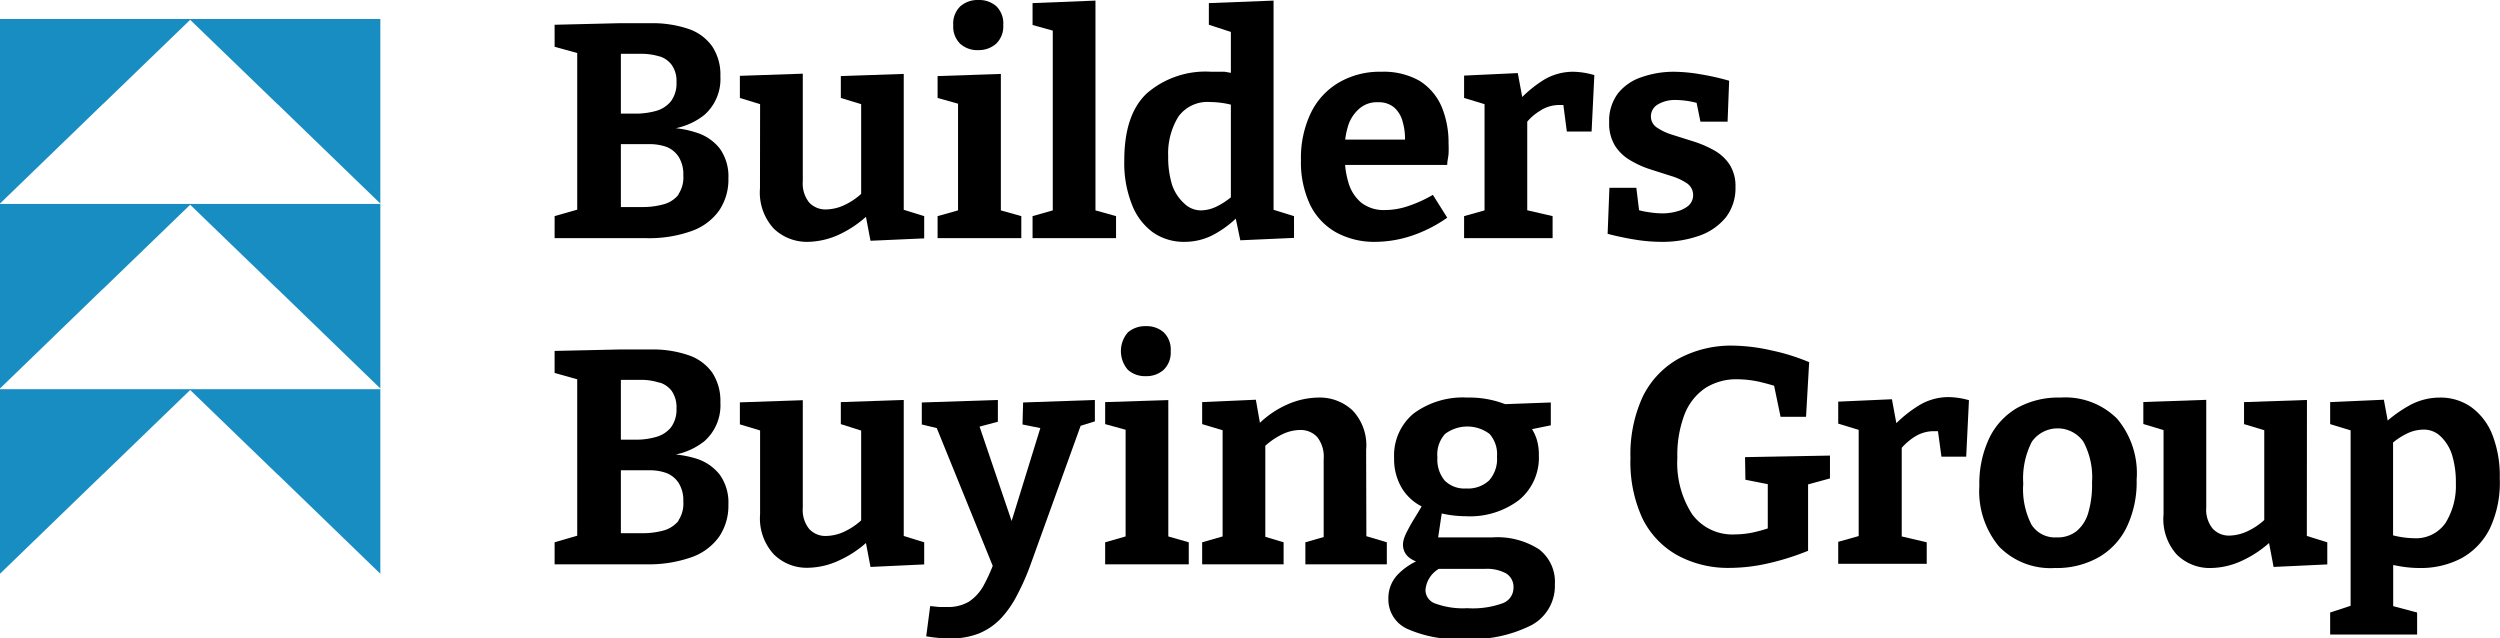
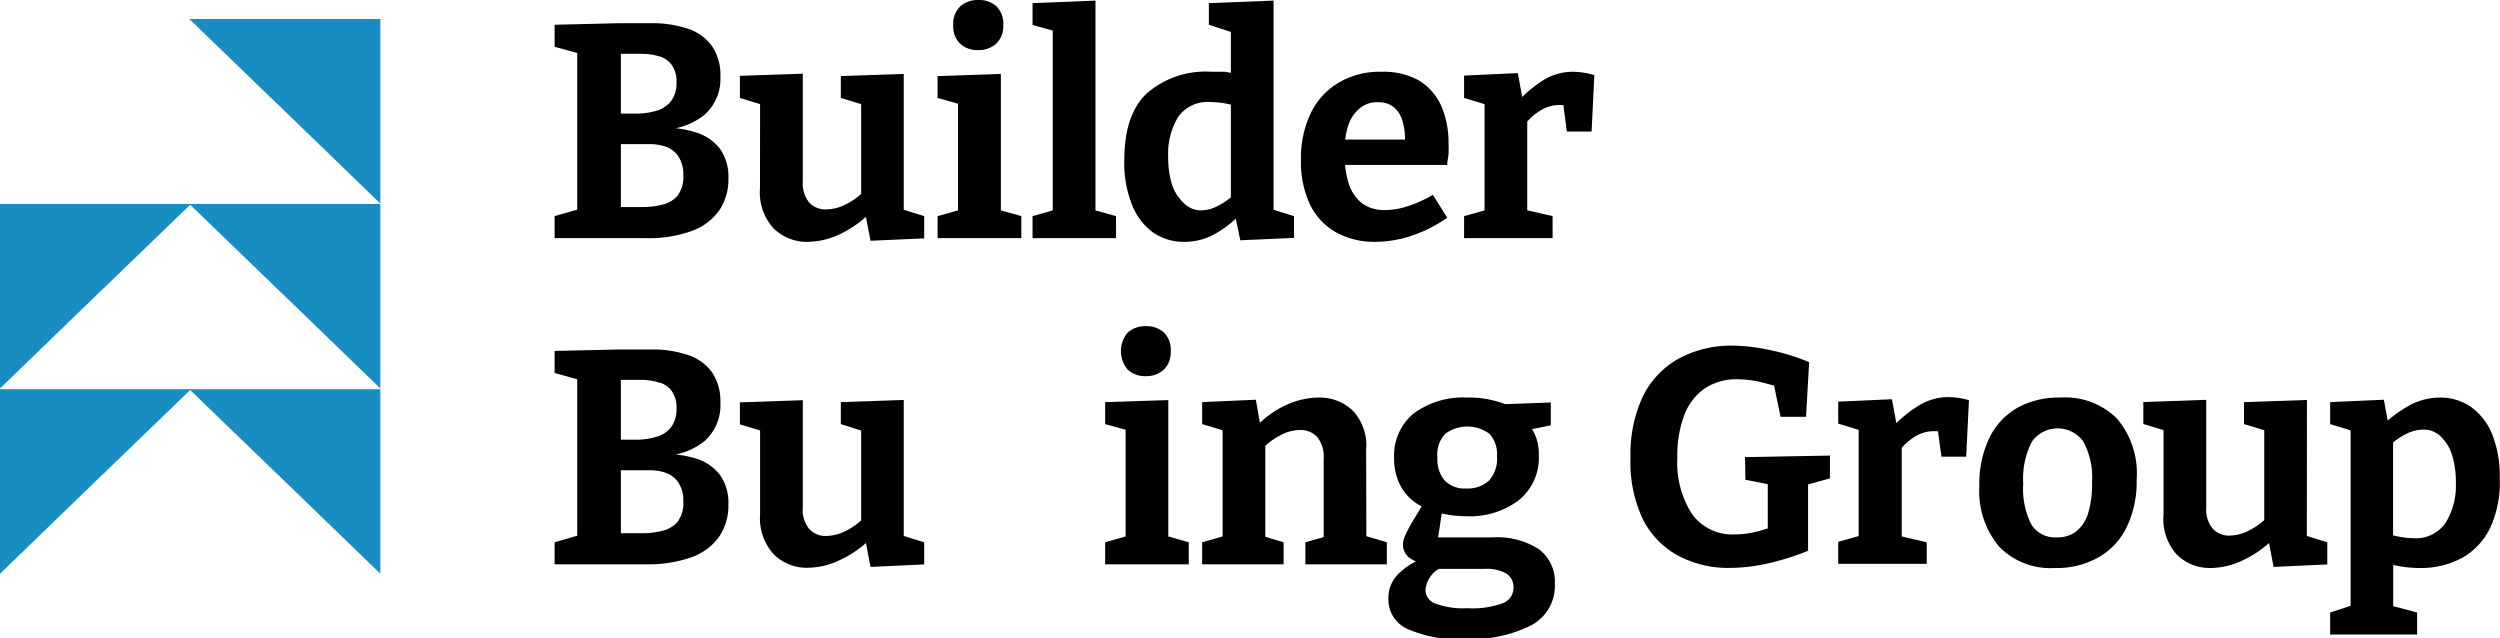
<svg xmlns="http://www.w3.org/2000/svg" viewBox="0 0 209.02 53.36">
  <defs>
    <style>.cls-1{fill:#188dc2;}</style>
  </defs>
  <g id="Layer_2" data-name="Layer 2">
    <g id="Layer_1-2" data-name="Layer 1">
      <path d="M58.17,11.07a8.07,8.07,0,0,0-1.67-.35,5.71,5.71,0,0,0,2.39-1.11,4,4,0,0,0,1.34-3.23,4.25,4.25,0,0,0-.69-2.51,4,4,0,0,0-2-1.46,9.4,9.4,0,0,0-3.16-.47H51.76l-5.39.13V3.91l1.89.52v13.1l-1.89.54v1.84H54a10.52,10.52,0,0,0,3.81-.59,4.79,4.79,0,0,0,2.31-1.71,4.6,4.6,0,0,0,.78-2.7,4,4,0,0,0-.72-2.49A4,4,0,0,0,58.17,11.07Zm-3-6.35a2,2,0,0,1,1,.72,2.34,2.34,0,0,1,.39,1.45,2.47,2.47,0,0,1-.46,1.57,2.43,2.43,0,0,1-1.24.81,6.29,6.29,0,0,1-1.75.23h-1.2v-5h1.76A5.07,5.07,0,0,1,55.14,4.72Zm1.57,11.54a2.38,2.38,0,0,1-1.25.82,6.53,6.53,0,0,1-1.79.23H51.91V12.05h2.4a4.25,4.25,0,0,1,1.41.23,2.15,2.15,0,0,1,1,.8,2.71,2.71,0,0,1,.41,1.57A2.53,2.53,0,0,1,56.71,16.26Z" />
      <path d="M63.54,15.75a4.46,4.46,0,0,0,1.15,3.36,4,4,0,0,0,2.86,1.11,6.51,6.51,0,0,0,2.61-.61,9.24,9.24,0,0,0,2.24-1.48l.38,2,4.49-.2V18.07l-1.71-.53V6.18l-5.26.18V8.19L72,8.71v7.5a5.63,5.63,0,0,1-1.39.93,3.74,3.74,0,0,1-1.52.37,1.87,1.87,0,0,1-1.43-.57,2.54,2.54,0,0,1-.54-1.78v-9l-5.26.18V8.19l1.69.52Z" />
      <polygon points="85.39 18.07 83.68 17.59 83.68 6.18 78.39 6.36 78.39 8.19 80.1 8.67 80.1 17.59 78.39 18.07 78.39 19.91 85.39 19.91 85.39 18.07" />
      <path d="M81.79,4.19a2.19,2.19,0,0,0,1.49-.53,2,2,0,0,0,.6-1.57A2,2,0,0,0,83.3.52,2.17,2.17,0,0,0,81.81,0,2.2,2.2,0,0,0,80.3.52a2,2,0,0,0-.6,1.6,2,2,0,0,0,.57,1.53A2.12,2.12,0,0,0,81.79,4.19Z" />
      <polygon points="93.31 18.07 91.59 17.59 91.59 0.05 86.33 0.26 86.33 2.09 88.02 2.56 88.02 17.59 86.33 18.07 86.33 19.91 93.31 19.91 93.31 18.07" />
      <path d="M96.41,19.44a4.52,4.52,0,0,0,2.62.78,5.16,5.16,0,0,0,2.34-.55,8.62,8.62,0,0,0,1.95-1.39l.38,1.81,4.49-.2V18.07l-1.71-.53V.05l-5.41.21V2.07l1.84.6V6.09L102.4,6c-.37,0-.75,0-1.12,0A7.49,7.49,0,0,0,95.89,7.8C94.61,9,94,10.88,94,13.4a9.4,9.4,0,0,0,.65,3.73A5.17,5.17,0,0,0,96.41,19.44Zm2.12-9.7a3,3,0,0,1,2.64-1.21,7.53,7.53,0,0,1,1.74.22V16.5a6.08,6.08,0,0,1-1.1.72,3.09,3.09,0,0,1-1.4.37A2,2,0,0,1,99,17,3.7,3.7,0,0,1,98,15.47a7.82,7.82,0,0,1-.33-2.4A5.86,5.86,0,0,1,98.53,9.74Z" />
      <path d="M111.73,19.44a6.65,6.65,0,0,0,3.27.78,9.82,9.82,0,0,0,3-.5,11.43,11.43,0,0,0,3-1.52l-1.2-1.91a10.64,10.64,0,0,1-2.1.95,6,6,0,0,1-1.88.32,3.06,3.06,0,0,1-2-.61,3.41,3.41,0,0,1-1.08-1.68,7.47,7.47,0,0,1-.28-1.48H121c0-.33.09-.63.11-.92a8.44,8.44,0,0,0,0-.87,7.76,7.76,0,0,0-.58-3.08,4.79,4.79,0,0,0-1.84-2.16A6.07,6.07,0,0,0,115.49,6a6.76,6.76,0,0,0-3.55.9,5.94,5.94,0,0,0-2.34,2.54,8.68,8.68,0,0,0-.83,3.94,8.31,8.31,0,0,0,.78,3.77A5.33,5.33,0,0,0,111.73,19.44ZM113.6,9.13a2.2,2.2,0,0,1,1.6-.58,2,2,0,0,1,1.37.44,2.39,2.39,0,0,1,.71,1.21,5.09,5.09,0,0,1,.19,1.47h-5a6.1,6.1,0,0,1,.2-1A3.12,3.12,0,0,1,113.6,9.13Z" />
      <path d="M129.17,6.62a10.21,10.21,0,0,0-1.9,1.49l-.37-2-4.49.21V8.19l1.71.52v8.88l-1.71.48v1.84h7.4V18.07l-2.12-.49V10.17a4.33,4.33,0,0,1,1.06-.9,2.89,2.89,0,0,1,1.57-.49l.32,0,.07,0L131,11h2.07l.23-4.72A6.62,6.62,0,0,0,131.57,6,4.75,4.75,0,0,0,129.17,6.62Z" />
-       <path d="M140.22,17.67a4.53,4.53,0,0,1-1.24.17,7.33,7.33,0,0,1-1.07-.09,7.06,7.06,0,0,1-.87-.17l-.23-1.88h-2.25l-.15,3.85c.8.21,1.58.37,2.33.49a13.87,13.87,0,0,0,2.16.18,9.25,9.25,0,0,0,3.17-.51,5,5,0,0,0,2.22-1.53,4,4,0,0,0,.81-2.53,3.34,3.34,0,0,0-.51-1.92,3.72,3.72,0,0,0-1.31-1.18,9.26,9.26,0,0,0-1.71-.73l-1.71-.54a4.78,4.78,0,0,1-1.32-.61,1.1,1.1,0,0,1-.51-.94,1.16,1.16,0,0,1,.58-1,2.82,2.82,0,0,1,1.52-.37,7.15,7.15,0,0,1,1.72.24l.32,1.57h2.27l.13-3.42a20.48,20.48,0,0,0-2.4-.54A13.55,13.55,0,0,0,140,6a8.12,8.12,0,0,0-2.72.44,4.22,4.22,0,0,0-2,1.36,3.8,3.8,0,0,0-.74,2.42,3.54,3.54,0,0,0,.51,2,3.77,3.77,0,0,0,1.32,1.22,7.87,7.87,0,0,0,1.68.74l1.69.54a4.85,4.85,0,0,1,1.31.61,1.2,1.2,0,0,1,.14,1.85A2.46,2.46,0,0,1,140.22,17.67Z" />
      <path d="M58.17,38.33A8.8,8.8,0,0,0,56.5,38a5.71,5.71,0,0,0,2.39-1.11,4,4,0,0,0,1.34-3.23,4.31,4.31,0,0,0-.69-2.52,4,4,0,0,0-2-1.45,9.15,9.15,0,0,0-3.16-.47H51.76l-5.39.12v1.84l1.89.53V44.79l-1.89.55v1.84H54a10.74,10.74,0,0,0,3.81-.59,4.79,4.79,0,0,0,2.31-1.71,4.62,4.62,0,0,0,.78-2.7,4,4,0,0,0-.72-2.49A4,4,0,0,0,58.17,38.33Zm-3-6.34a2,2,0,0,1,1,.71,2.39,2.39,0,0,1,.39,1.46,2.49,2.49,0,0,1-.46,1.57,2.42,2.42,0,0,1-1.24.8,5.94,5.94,0,0,1-1.75.23h-1.2v-5h1.76A4.75,4.75,0,0,1,55.14,32Zm1.57,11.54a2.44,2.44,0,0,1-1.25.82,6.53,6.53,0,0,1-1.79.23H51.91V39.32h2.4a4,4,0,0,1,1.41.23,2.15,2.15,0,0,1,1,.8,2.68,2.68,0,0,1,.41,1.57A2.53,2.53,0,0,1,56.71,43.53Z" />
      <path d="M75.56,33.44l-5.26.18v1.84L72,36v7.51a5.63,5.63,0,0,1-1.39.93,3.74,3.74,0,0,1-1.52.37,1.84,1.84,0,0,1-1.43-.58,2.5,2.5,0,0,1-.54-1.77v-9l-5.26.18v1.84l1.69.51V43a4.43,4.43,0,0,0,1.15,3.35,3.91,3.91,0,0,0,2.86,1.12,6.36,6.36,0,0,0,2.61-.62A8.91,8.91,0,0,0,72.4,45.4l.38,2,4.49-.21V45.34l-1.71-.53Z" />
-       <path d="M85.49,35.49l1.49.3-2.4,7.77L81.9,35.67l1.53-.41V33.44l-6.36.21v1.84l1.25.3L83,47.31a14,14,0,0,1-.75,1.62A3.79,3.79,0,0,1,81,50.31a3.44,3.44,0,0,1-1.83.44l-.65,0-.75-.08-.33,2.53a12.33,12.33,0,0,0,2,.18,6.37,6.37,0,0,0,2.41-.42,5.34,5.34,0,0,0,1.81-1.23,8.51,8.51,0,0,0,1.39-2,19.73,19.73,0,0,0,1.15-2.63l4.15-11.5,1.19-.37V33.44l-6,.21Z" />
      <path d="M95.79,31.45a2.17,2.17,0,0,0,1.49-.52,2,2,0,0,0,.6-1.57,2,2,0,0,0-.58-1.57,2.14,2.14,0,0,0-1.48-.52,2.21,2.21,0,0,0-1.52.52,2.39,2.39,0,0,0,0,3.13A2.14,2.14,0,0,0,95.79,31.45Z" />
      <polygon points="97.68 33.45 92.4 33.62 92.4 35.46 94.11 35.93 94.11 44.85 92.4 45.34 92.4 47.18 99.39 47.18 99.39 45.34 97.68 44.85 97.68 33.45" />
      <path d="M114.22,37.61a4.23,4.23,0,0,0-1.12-3.28,4,4,0,0,0-2.89-1.09,6.61,6.61,0,0,0-2.63.6,8,8,0,0,0-2.24,1.51L105,33.42l-4.49.2v1.84l1.71.51v8.88l-1.71.49v1.84h6.81V45.34l-1.53-.46V37.27a6,6,0,0,1,1.38-.94,3.54,3.54,0,0,1,1.51-.38,1.89,1.89,0,0,1,1.44.58,2.63,2.63,0,0,1,.55,1.84V44.9l-1.53.44v1.84h6.81V45.34l-1.71-.51Z" />
      <path d="M128.68,45.93a6.43,6.43,0,0,0-3.91-1h-4.53l.3-2a9.18,9.18,0,0,0,2,.23A6.79,6.79,0,0,0,127,41.81a4.58,4.58,0,0,0,1.66-3.74,4.37,4.37,0,0,0-.2-1.41,4,4,0,0,0-.37-.78l1.57-.32V33.65l-3.82.14a8.25,8.25,0,0,0-3.15-.55,6.93,6.93,0,0,0-4.51,1.34,4.55,4.55,0,0,0-1.62,3.72,4.71,4.71,0,0,0,.67,2.55,4.13,4.13,0,0,0,1.63,1.49c-.24.41-.46.77-.64,1.06s-.42.72-.56,1a3.81,3.81,0,0,0-.28.65,1.79,1.79,0,0,0-.08.49,1.35,1.35,0,0,0,.62,1.15,2.34,2.34,0,0,0,.47.25,5.41,5.41,0,0,0-1.43,1,2.84,2.84,0,0,0-.88,2.13,2.69,2.69,0,0,0,1.56,2.5,10.17,10.17,0,0,0,4.74.85,11.11,11.11,0,0,0,5.68-1.16A3.73,3.73,0,0,0,130,48.84,3.42,3.42,0,0,0,128.68,45.93Zm-7.86-9.65a3.1,3.1,0,0,1,3.72,0,2.55,2.55,0,0,1,.62,1.9,2.68,2.68,0,0,1-.67,2,2.59,2.59,0,0,1-1.91.66,2.32,2.32,0,0,1-1.79-.66,2.72,2.72,0,0,1-.61-1.92A2.56,2.56,0,0,1,120.82,36.28Zm4.86,14.14a7.34,7.34,0,0,1-3,.43,6.7,6.7,0,0,1-2.65-.38,1.21,1.21,0,0,1-.85-1.12,2.26,2.26,0,0,1,1.12-1.79h3.86a3.38,3.38,0,0,1,1.76.38,1.33,1.33,0,0,1,.62,1.2A1.38,1.38,0,0,1,125.68,50.42Z" />
      <path d="M145.93,40.11l1.87.37v3.7a12,12,0,0,1-1.2.33,7.43,7.43,0,0,1-1.51.17A4.18,4.18,0,0,1,141.48,43a7.91,7.91,0,0,1-1.24-4.73,9.55,9.55,0,0,1,.6-3.62,4.71,4.71,0,0,1,1.73-2.2,4.81,4.81,0,0,1,2.7-.74,9.15,9.15,0,0,1,1.74.19c.44.1.88.22,1.32.35l.54,2.6H151l.26-4.57a17.43,17.43,0,0,0-3.23-1A15.24,15.24,0,0,0,145,28.9,9.25,9.25,0,0,0,140.32,30a7.33,7.33,0,0,0-3,3.22,11.51,11.51,0,0,0-1,5.07,11.24,11.24,0,0,0,1,5.05,7.13,7.13,0,0,0,2.93,3.09,8.88,8.88,0,0,0,4.39,1.05,14.64,14.64,0,0,0,3.11-.36,21.26,21.26,0,0,0,3.42-1.07V40.5L153,40V38.09l-7.1.13Z" />
      <path d="M160.45,33.89a10.55,10.55,0,0,0-1.9,1.49l-.37-2-4.49.2v1.84l1.71.52v8.88l-1.71.48v1.84h7.4V45.34L159,44.85V37.44a5.06,5.06,0,0,1,1.06-.91,3,3,0,0,1,1.57-.48l.32,0,.08,0,.29,2.13h2.07l.23-4.72a6.5,6.5,0,0,0-1.74-.26A4.75,4.75,0,0,0,160.45,33.89Z" />
      <path d="M172.26,33.24a7.08,7.08,0,0,0-3.65.89,5.87,5.87,0,0,0-2.31,2.54,8.89,8.89,0,0,0-.81,3.95,7.22,7.22,0,0,0,1.65,5.08,6,6,0,0,0,4.66,1.79,7.11,7.11,0,0,0,3.67-.9,5.84,5.84,0,0,0,2.35-2.54,8.71,8.71,0,0,0,.82-3.94A7.08,7.08,0,0,0,177,35,6.14,6.14,0,0,0,172.26,33.24Zm2.34,9.62a3.1,3.1,0,0,1-1,1.56,2.54,2.54,0,0,1-1.65.51,2.33,2.33,0,0,1-2.1-1.06,6.48,6.48,0,0,1-.69-3.43,6.72,6.72,0,0,1,.72-3.51,2.64,2.64,0,0,1,4.31,0,6.29,6.29,0,0,1,.72,3.41A8.25,8.25,0,0,1,174.6,42.86Z" />
      <path d="M192.88,33.44l-5.26.18v1.84l1.69.51v7.51a5.63,5.63,0,0,1-1.39.93,3.74,3.74,0,0,1-1.52.37A1.84,1.84,0,0,1,185,44.2a2.5,2.5,0,0,1-.54-1.77v-9l-5.26.18v1.84l1.69.51V43A4.43,4.43,0,0,0,182,46.37a3.91,3.91,0,0,0,2.86,1.12,6.36,6.36,0,0,0,2.61-.62,9.09,9.09,0,0,0,2.24-1.47l.38,2,4.49-.21V45.34l-1.71-.53Z" />
      <path d="M208.37,36.32a5.2,5.2,0,0,0-1.78-2.3,4.46,4.46,0,0,0-2.6-.78,5.28,5.28,0,0,0-2.36.56,10.85,10.85,0,0,0-2,1.36l-.32-1.74-4.49.2v1.84l1.71.52V50.65l-1.71.56v1.84h7.27V51.21l-2-.53V47.24c.31.06.62.12.92.16a9.51,9.51,0,0,0,1.28.09,7.28,7.28,0,0,0,3.53-.83,5.75,5.75,0,0,0,2.36-2.49A9,9,0,0,0,209,40,9.48,9.48,0,0,0,208.37,36.32Zm-3.91,7.41A3,3,0,0,1,201.82,45a7.63,7.63,0,0,1-1.74-.24V37a5.43,5.43,0,0,1,1.1-.72,3.2,3.2,0,0,1,1.4-.36,2,2,0,0,1,1.46.55A3.64,3.64,0,0,1,205,38a7.75,7.75,0,0,1,.33,2.41A5.89,5.89,0,0,1,204.46,43.73Z" />
      <polygon class="cls-1" points="23.19 24.15 31.8 32.48 31.8 17.05 15.83 17.05 23.19 24.16 23.19 24.15" />
      <polygon class="cls-1" points="23.19 8.69 31.8 17.02 31.8 1.59 15.83 1.59 23.19 8.7 23.19 8.69" />
      <polygon class="cls-1" points="8.61 24.15 0 32.48 0 17.05 15.97 17.05 8.61 24.16 8.61 24.15" />
      <polygon class="cls-1" points="23.19 39.64 31.8 47.97 31.8 32.54 15.83 32.54 23.19 39.65 23.19 39.64" />
      <polygon class="cls-1" points="8.61 39.64 0 47.97 0 32.54 15.97 32.54 8.61 39.65 8.61 39.64" />
-       <polygon class="cls-1" points="8.61 8.69 0 17.02 0 1.59 15.97 1.59 8.61 8.7 8.61 8.69" />
    </g>
  </g>
</svg>